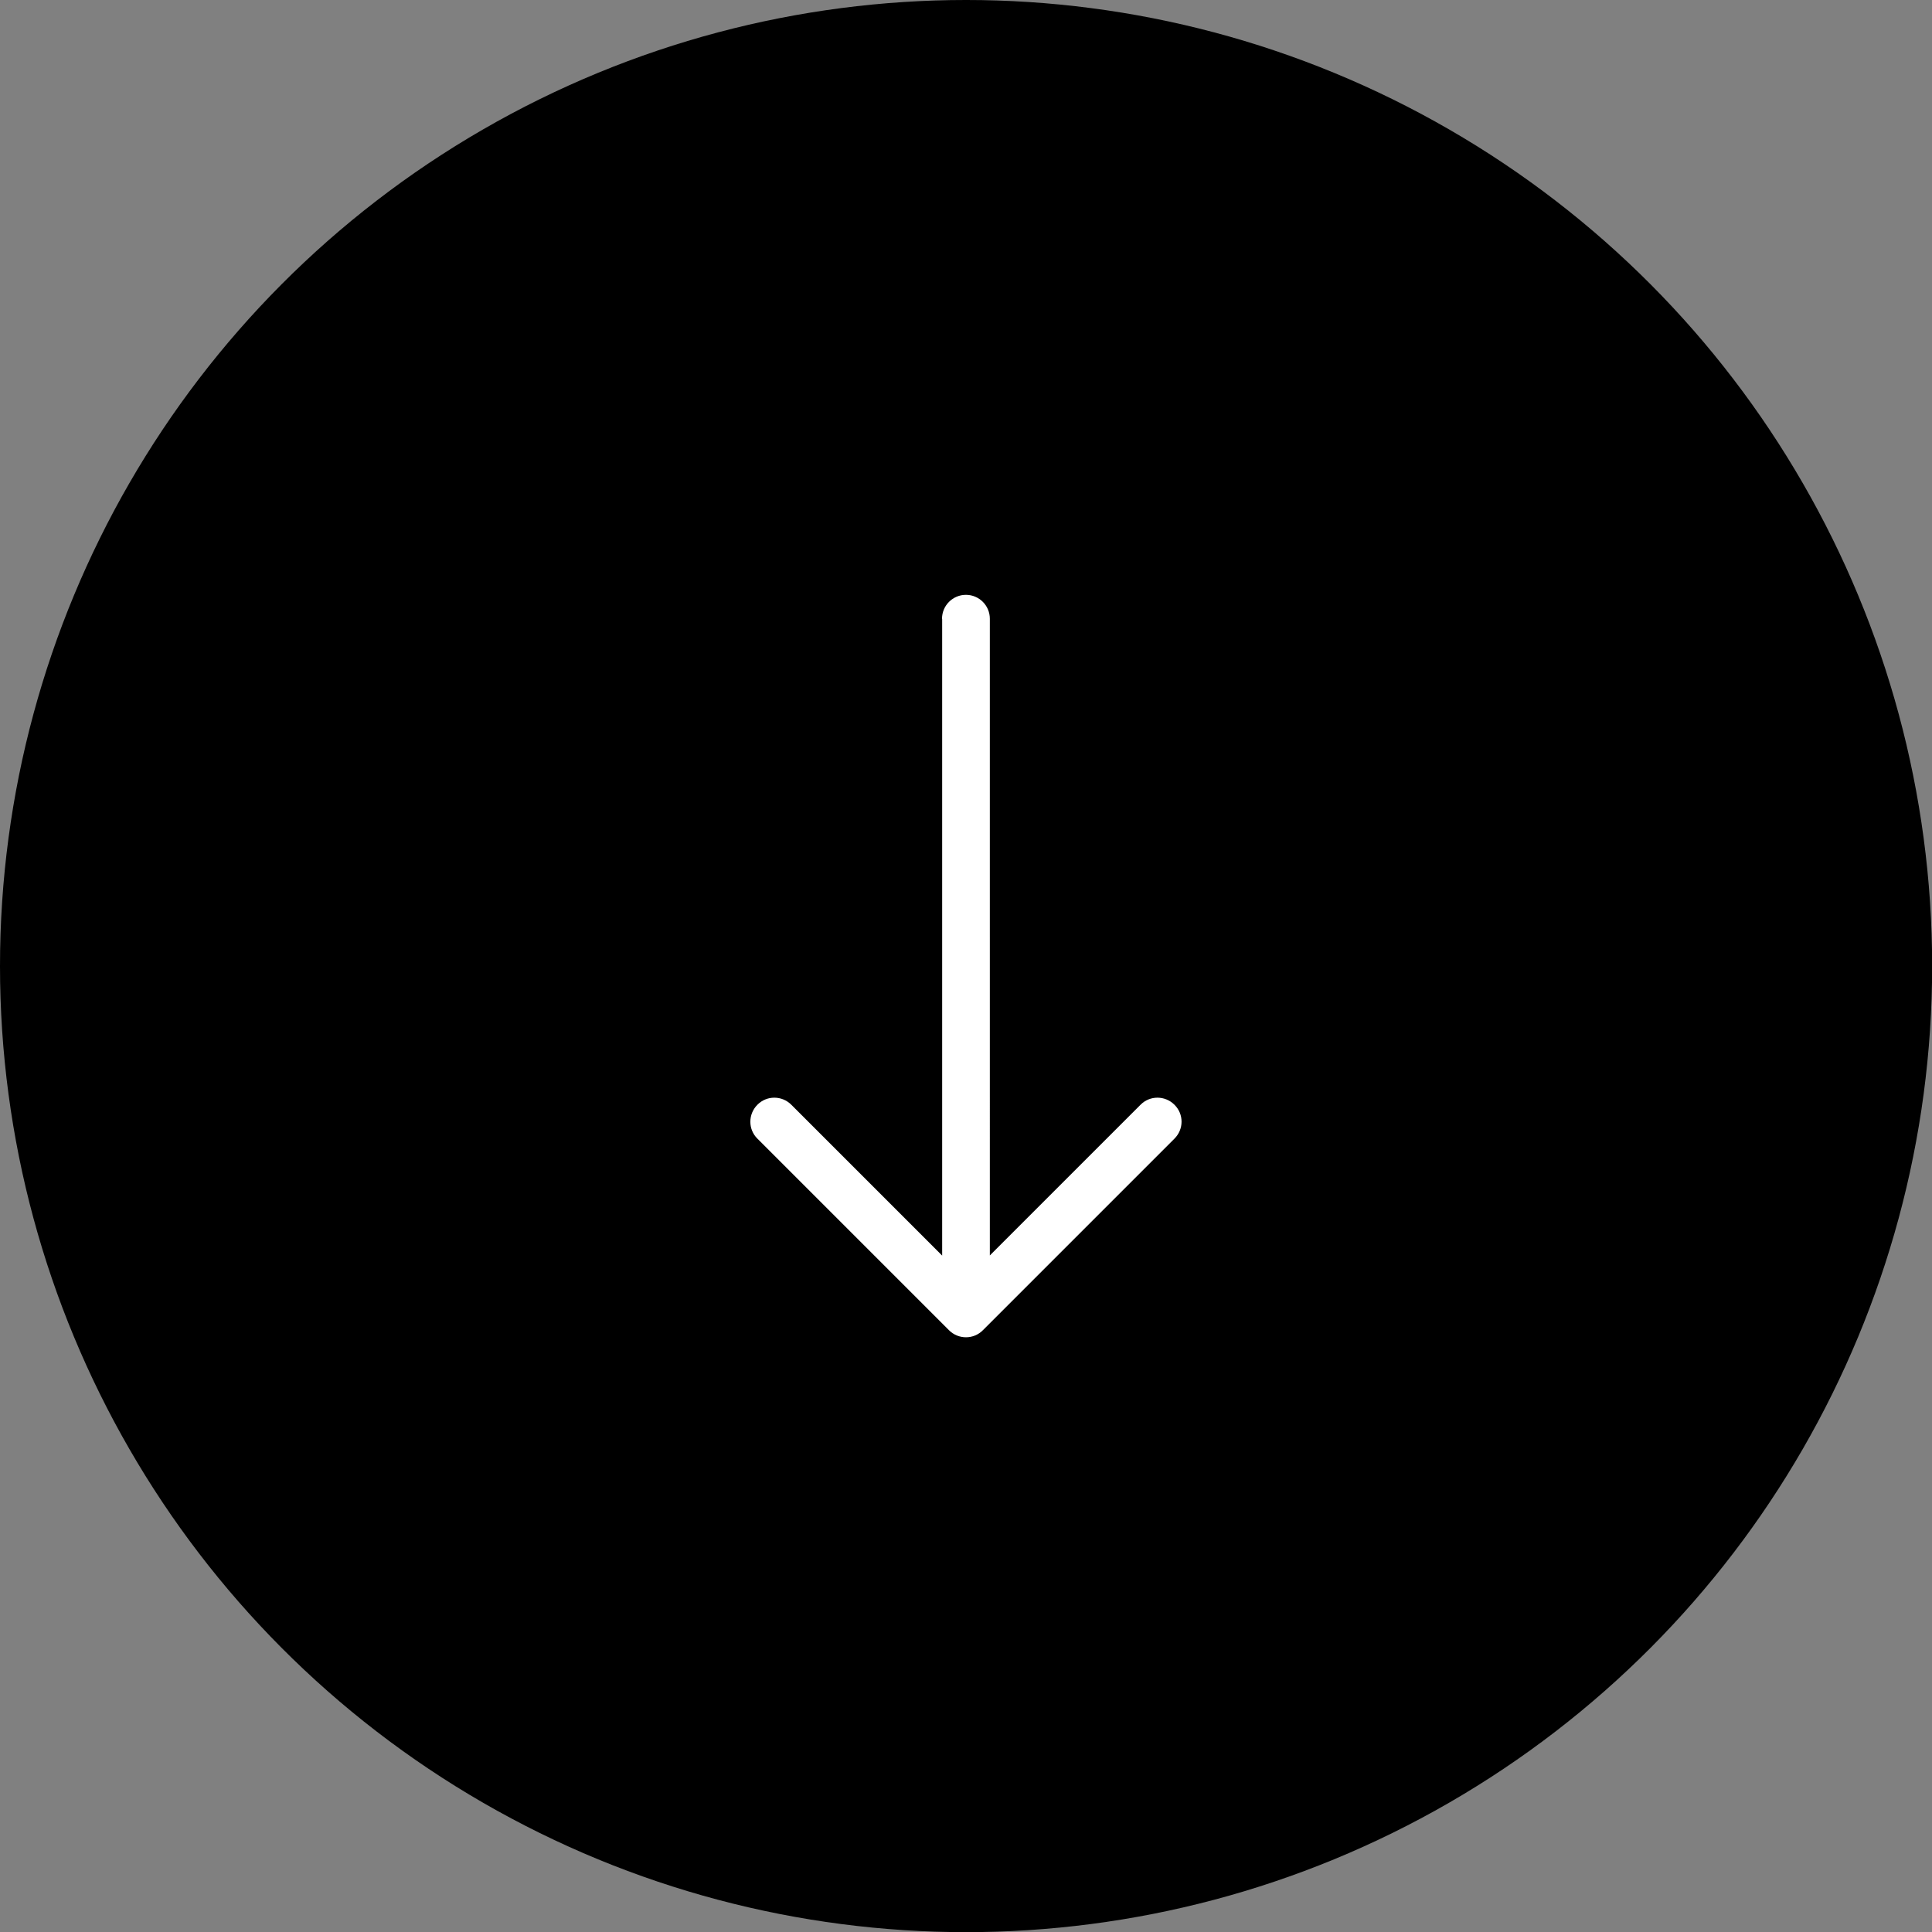
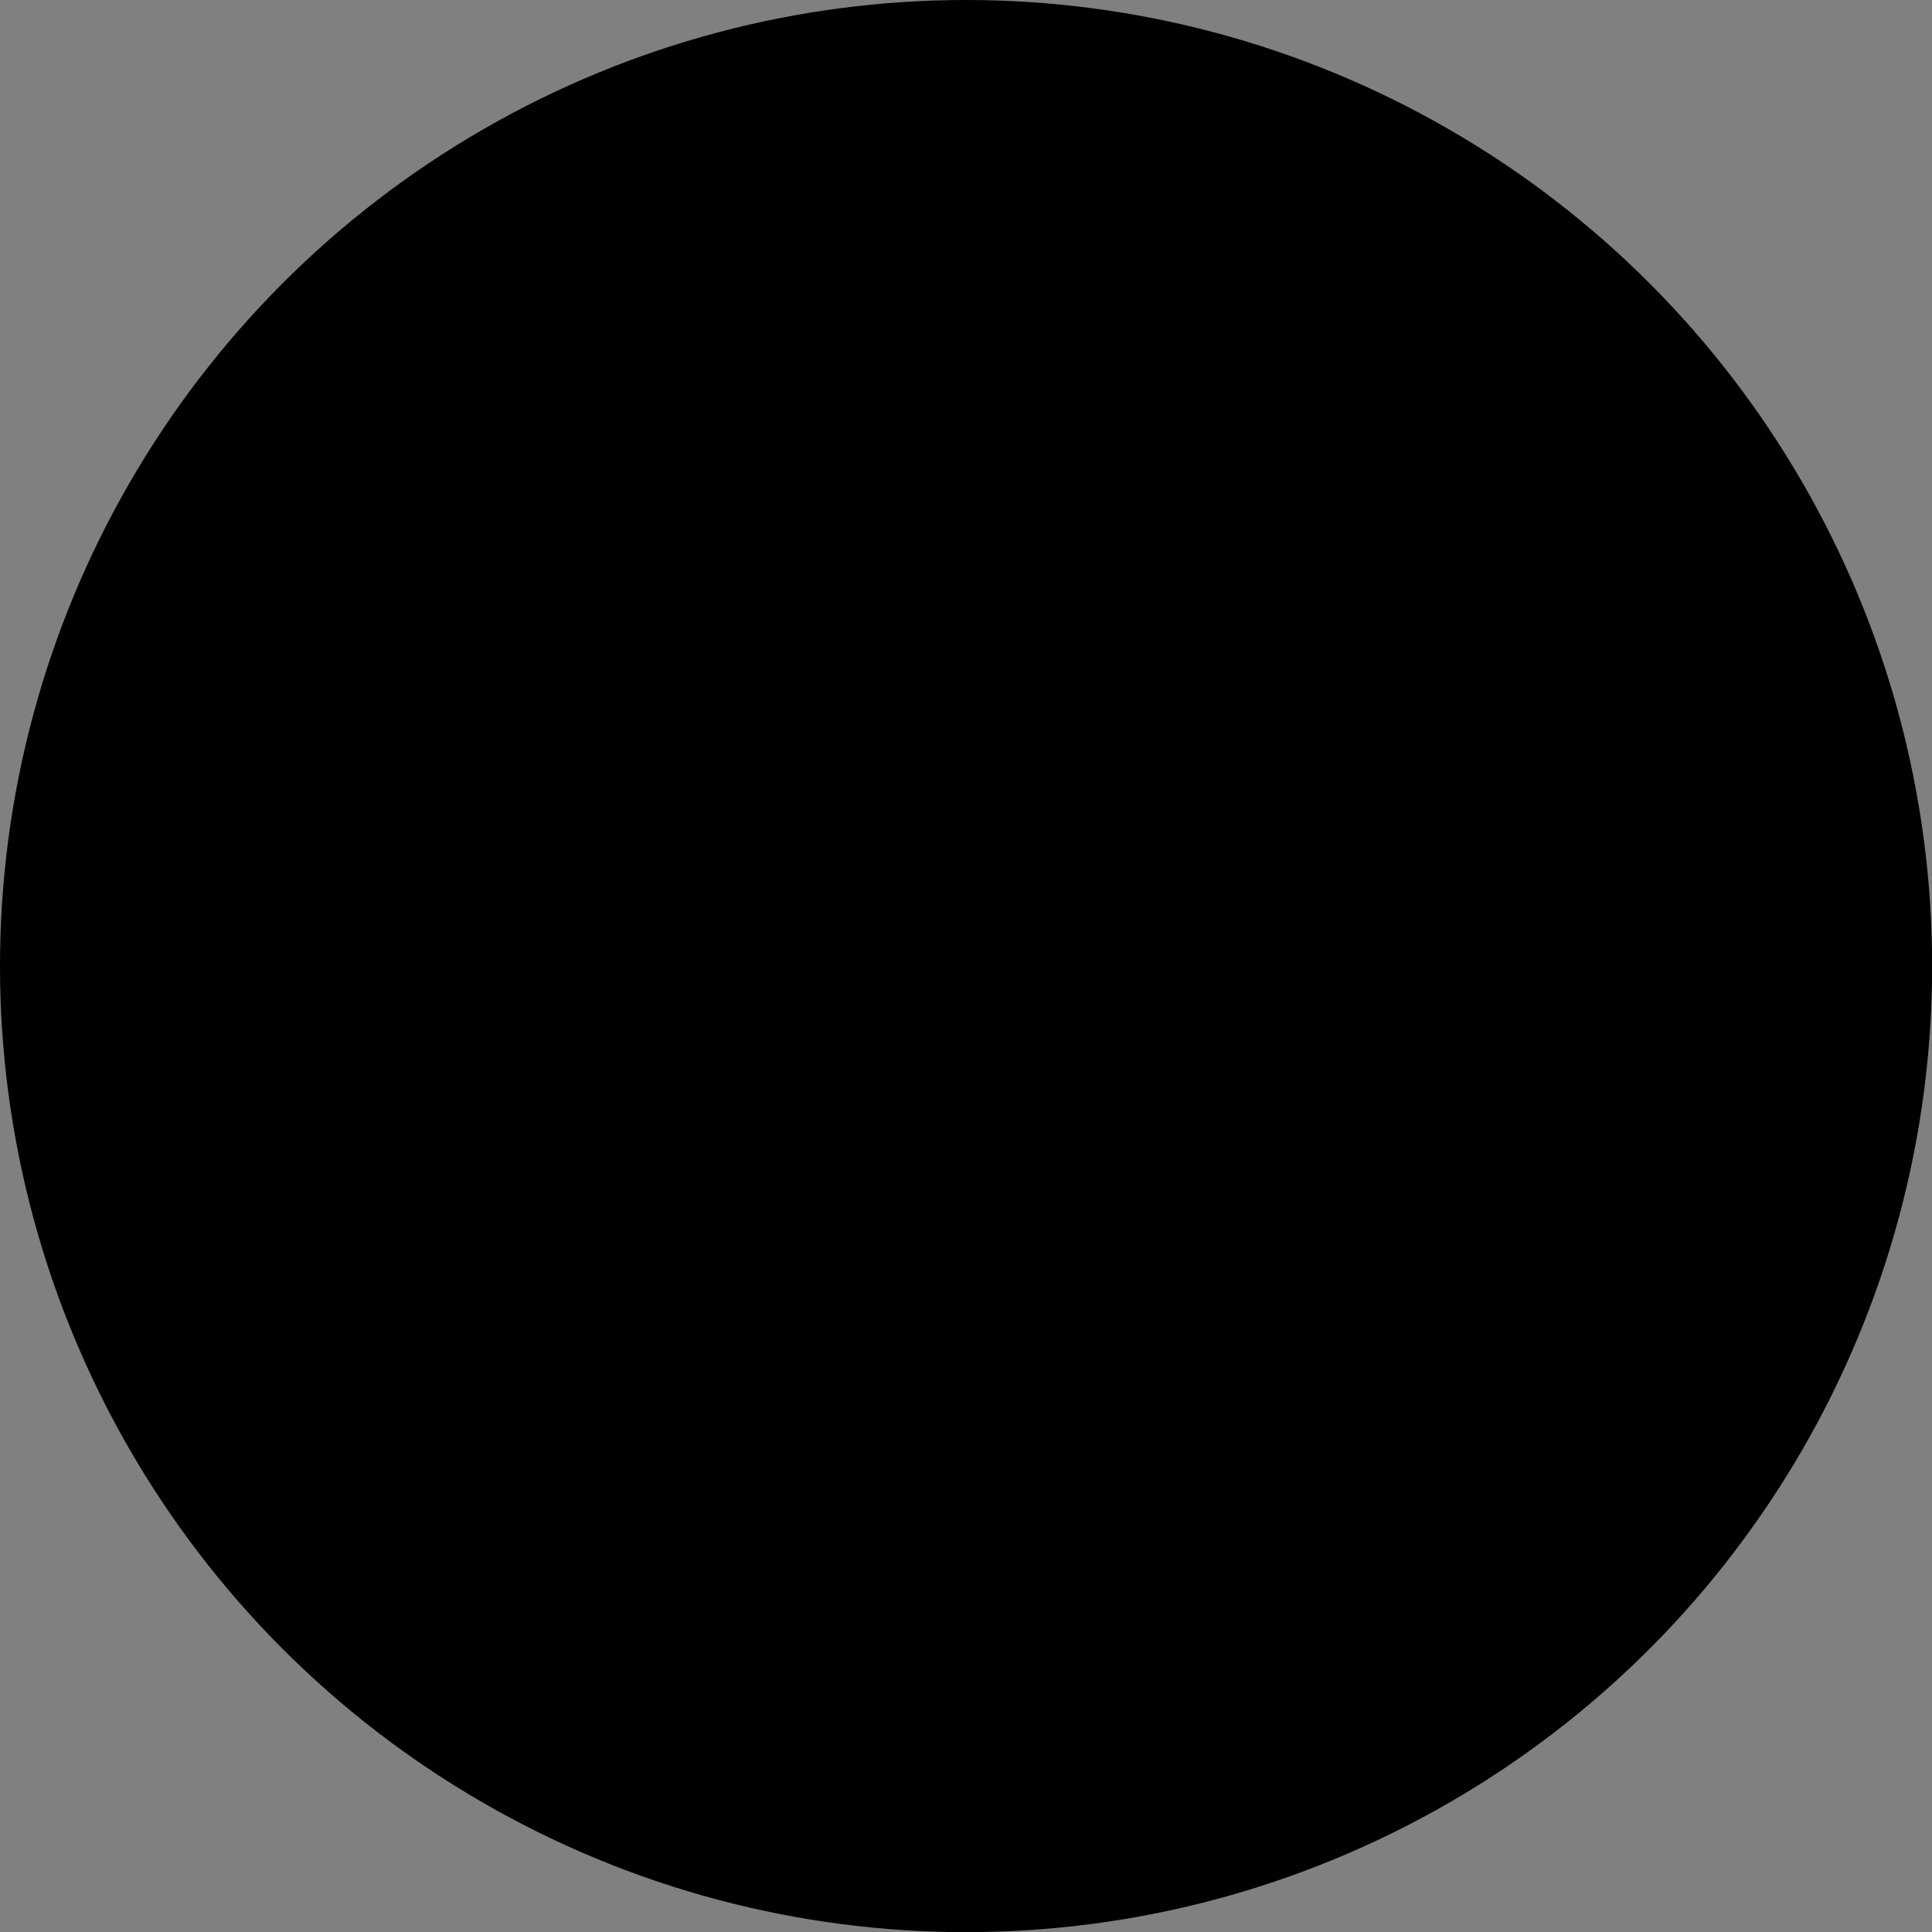
<svg xmlns="http://www.w3.org/2000/svg" id="Layer_2" data-name="Layer 2" viewBox="0 0 133.33 133.33">
  <rect x="0" y="0" width="133.33" height="133.33" fill="#808080" stroke="none" />
  <g id="landing_page" data-name="landing page">
    <g>
      <circle cx="66.67" cy="66.67" r="66.67" />
-       <path d="M65.02,42.7v43.95s-10.41-10.41-10.41-10.41c-.65-.65-1.7-.65-2.34,0-.65,.65-.65,1.7,0,2.34l13.22,13.22c.65,.65,1.7,.65,2.34,0l13.22-13.22c.32-.32,.49-.74,.49-1.17s-.16-.84-.49-1.17c-.65-.65-1.7-.65-2.34,0l-10.4,10.4V42.7c0-.91-.74-1.65-1.65-1.65s-1.65,.74-1.65,1.65h0Z" style="fill: #fff;" />
    </g>
  </g>
</svg>